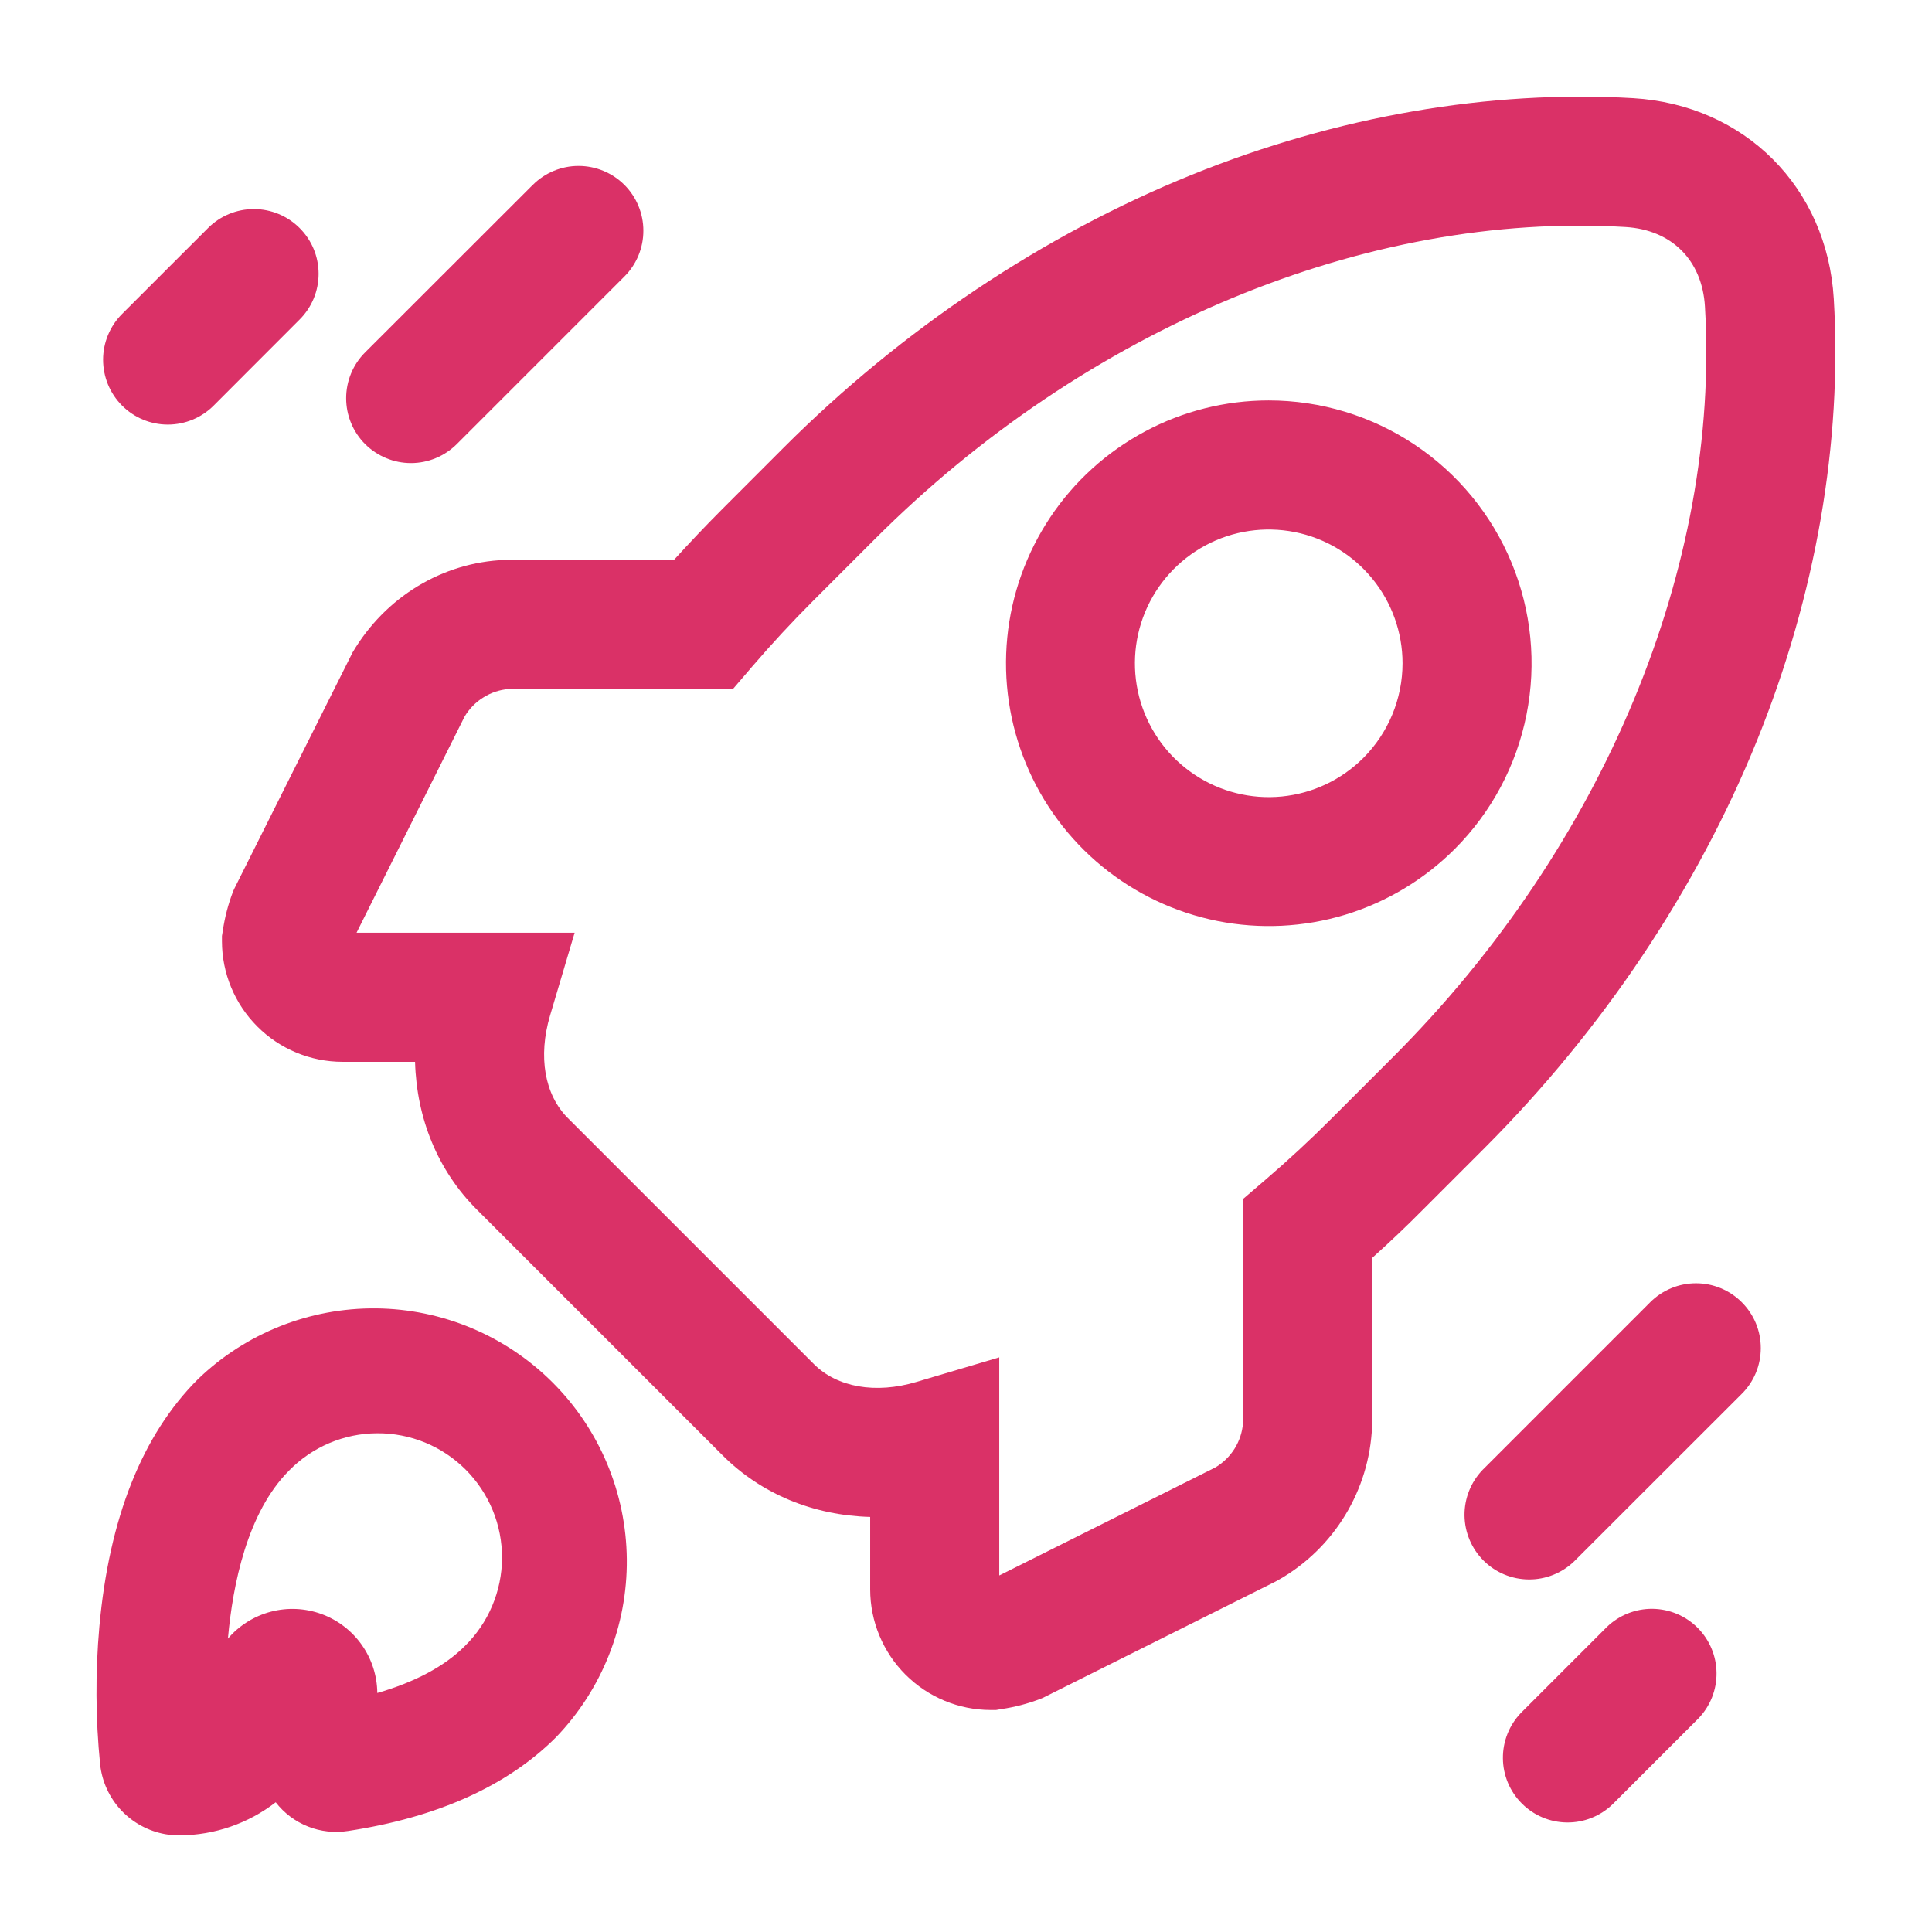
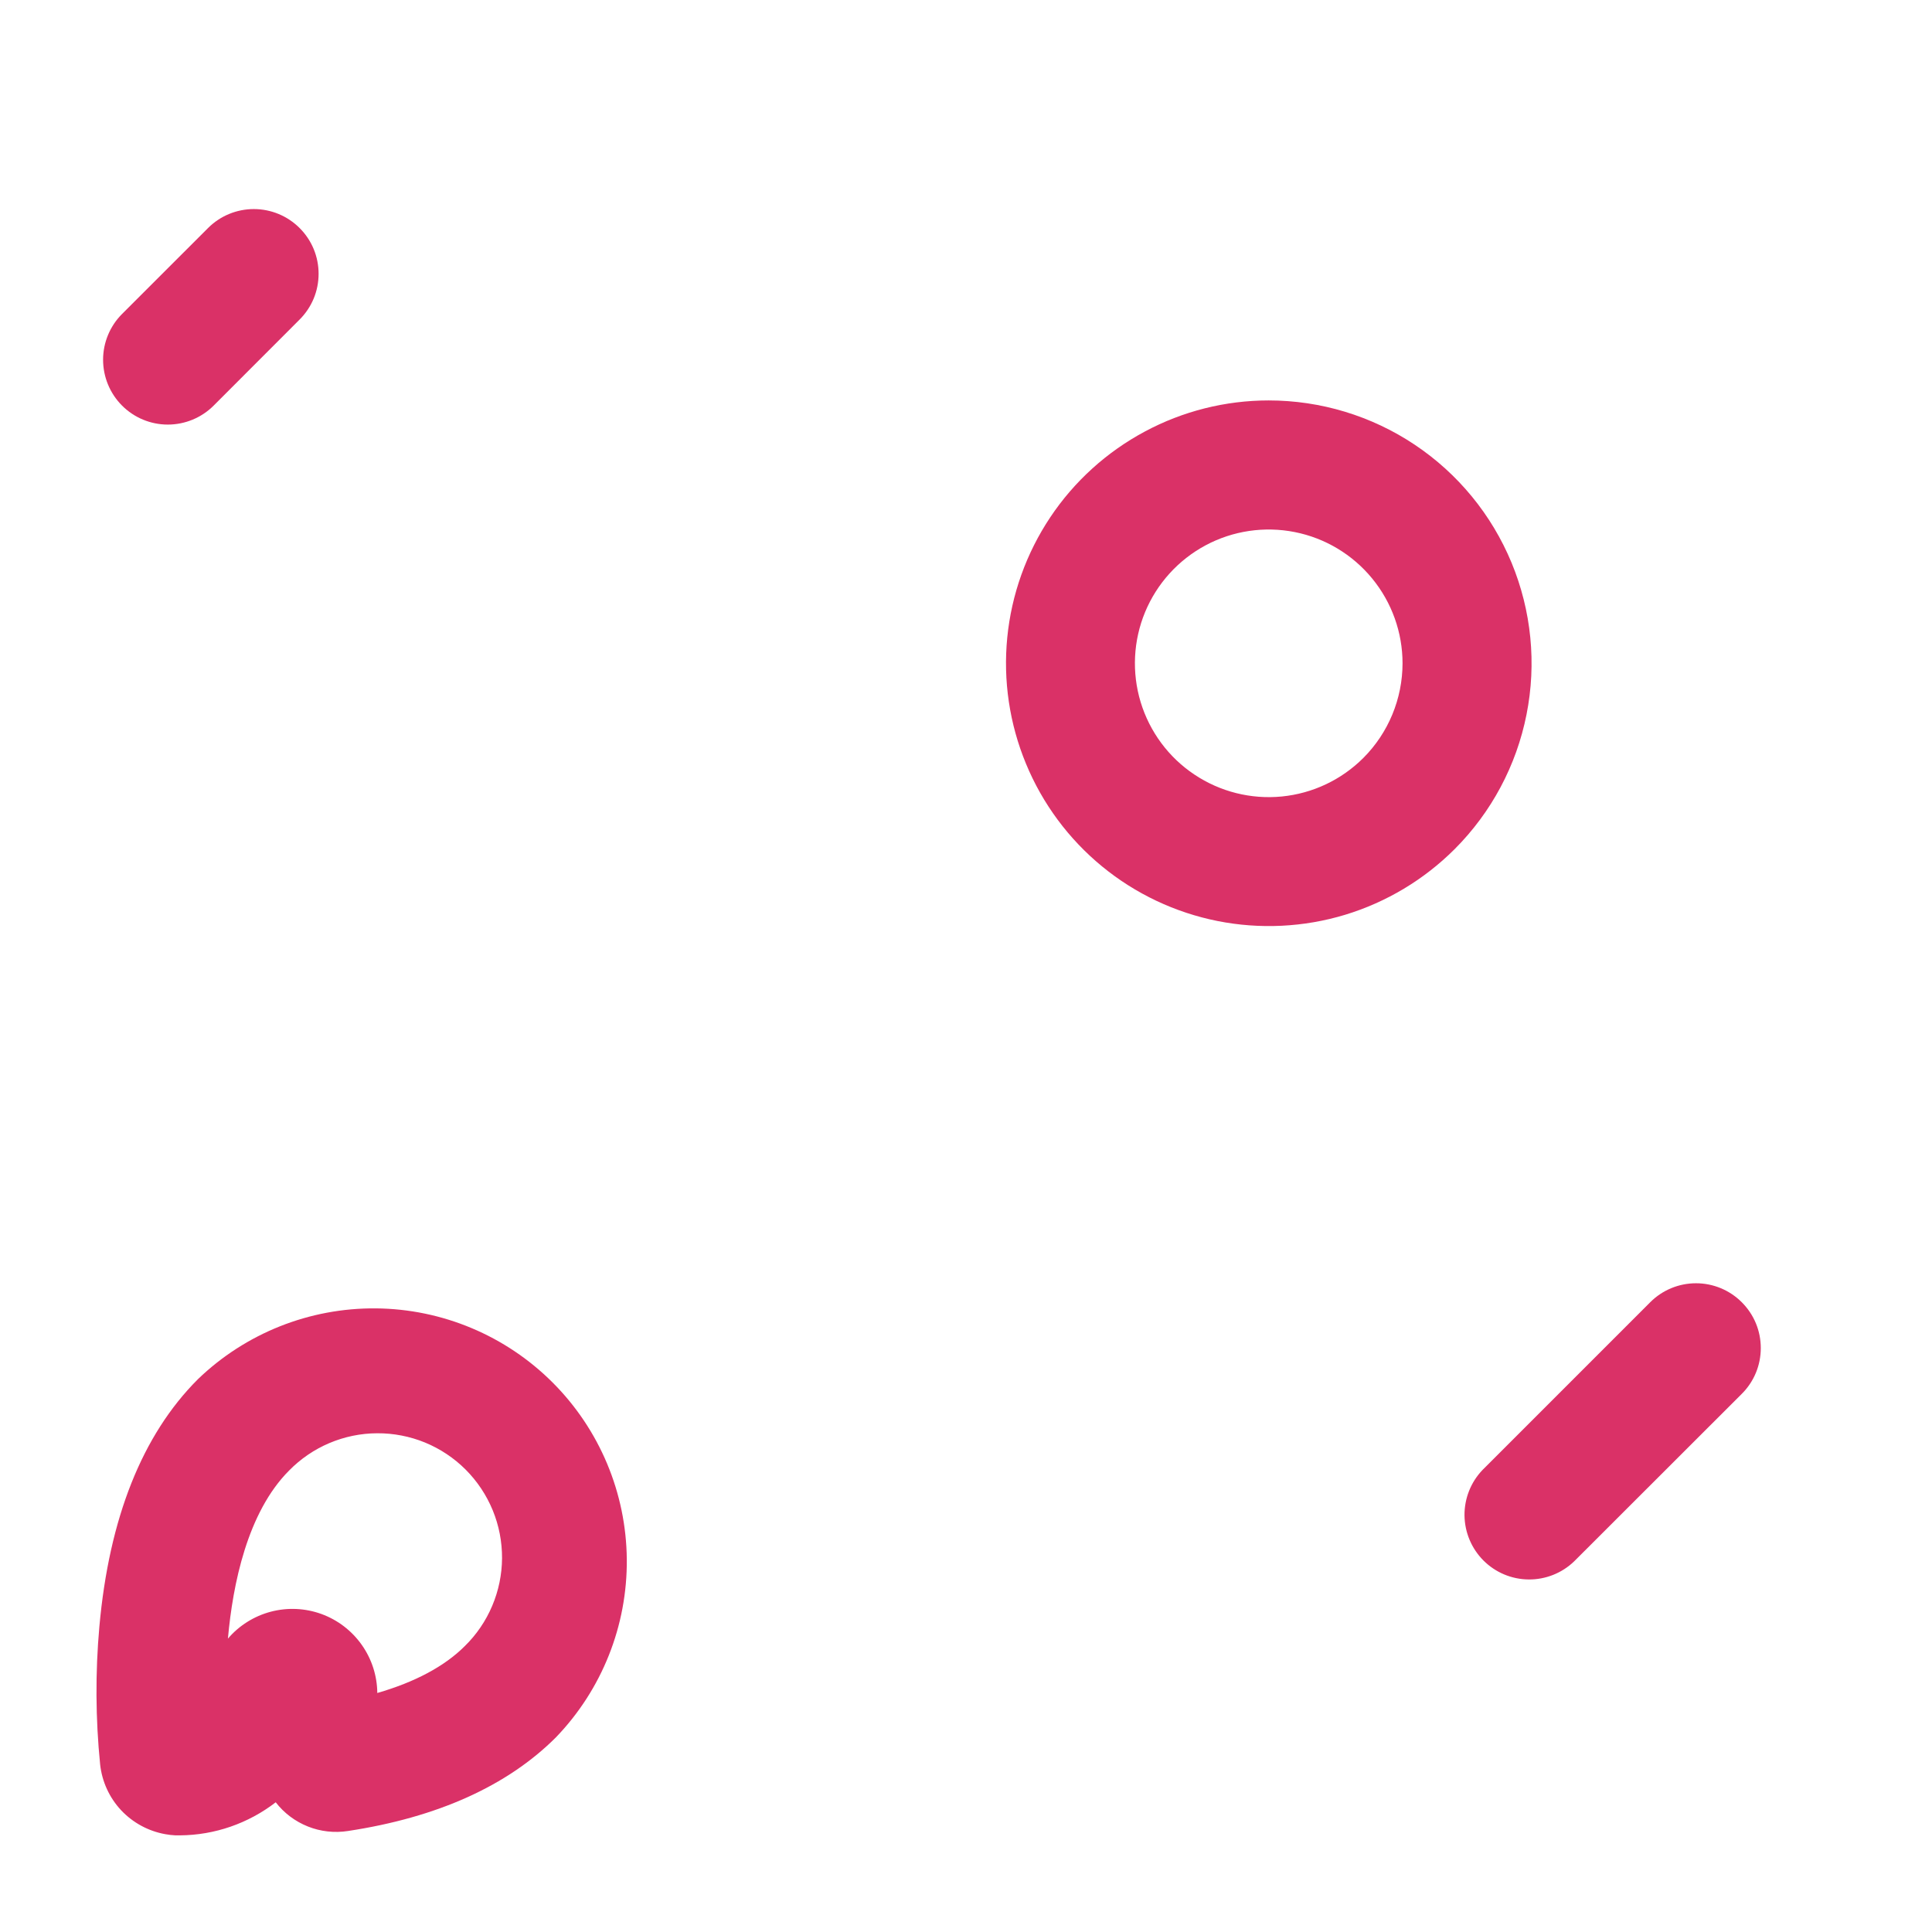
<svg xmlns="http://www.w3.org/2000/svg" width="42" height="42" viewBox="0 0 42 42" fill="none">
-   <path d="M11.581 4.02L7.937 7.661C7.673 7.925 7.525 8.284 7.525 8.657C7.525 9.031 7.673 9.39 7.937 9.654C8.202 9.918 8.56 10.067 8.934 10.067C9.308 10.067 9.666 9.918 9.931 9.654L13.575 6.01C13.839 5.746 13.987 5.387 13.986 5.014C13.986 4.64 13.837 4.282 13.573 4.018C13.309 3.755 12.95 3.607 12.577 3.607C12.204 3.607 11.845 3.756 11.582 4.02L11.581 4.02Z" fill="#DA3167" />
  <path d="M6.513 4.957C6.249 4.693 5.891 4.545 5.518 4.545C5.145 4.545 4.787 4.693 4.523 4.957L2.654 6.825C2.39 7.089 2.241 7.447 2.241 7.82C2.241 8.194 2.389 8.552 2.652 8.816C2.916 9.081 3.274 9.23 3.648 9.23C4.021 9.23 4.38 9.082 4.644 8.818L6.513 6.947C6.644 6.816 6.748 6.661 6.819 6.491C6.89 6.32 6.926 6.137 6.926 5.952C6.926 5.767 6.89 5.584 6.819 5.413C6.748 5.242 6.644 5.088 6.513 4.957Z" fill="#DA3167" />
  <path d="M37.864 28.309C37.6 28.045 37.243 27.897 36.87 27.897C36.496 27.897 36.139 28.045 35.875 28.309L32.231 31.953C31.975 32.219 31.834 32.574 31.837 32.942C31.841 33.311 31.989 33.663 32.249 33.924C32.51 34.185 32.862 34.333 33.231 34.336C33.599 34.34 33.955 34.198 34.22 33.943L37.864 30.302C37.995 30.172 38.1 30.016 38.171 29.845C38.242 29.674 38.278 29.491 38.278 29.306C38.278 29.12 38.242 28.937 38.171 28.766C38.1 28.595 37.995 28.44 37.864 28.309Z" fill="#DA3167" />
-   <path d="M34.933 35.368L33.065 37.236C32.809 37.502 32.668 37.857 32.672 38.226C32.675 38.594 32.823 38.947 33.084 39.207C33.344 39.468 33.697 39.616 34.065 39.619C34.434 39.623 34.789 39.481 35.054 39.226L36.923 37.357C37.179 37.092 37.32 36.737 37.316 36.368C37.313 36 37.165 35.647 36.904 35.386C36.644 35.126 36.291 34.978 35.923 34.974C35.554 34.971 35.199 35.112 34.933 35.368Z" fill="#DA3167" />
  <path d="M3.591 39.873C3.664 39.887 3.738 39.895 3.813 39.899H3.912C4.665 39.894 5.397 39.641 5.994 39.18C6.176 39.416 6.418 39.597 6.695 39.707C6.971 39.817 7.272 39.85 7.566 39.804C9.511 39.509 11.031 38.822 12.085 37.769C13.086 36.73 13.639 35.34 13.626 33.898C13.613 32.455 13.034 31.075 12.014 30.055C10.994 29.035 9.614 28.456 8.172 28.443C6.729 28.43 5.339 28.983 4.301 29.984C3.092 31.193 2.372 33.002 2.16 35.363C2.071 36.36 2.077 37.363 2.177 38.359C2.218 38.731 2.377 39.079 2.632 39.352C2.887 39.624 3.224 39.807 3.591 39.873ZM4.956 35.611C5.06 34.452 5.374 32.88 6.285 31.968C6.535 31.713 6.833 31.51 7.161 31.371C7.49 31.232 7.843 31.159 8.2 31.158C8.557 31.156 8.911 31.225 9.241 31.36C9.571 31.496 9.871 31.696 10.123 31.948C10.375 32.201 10.575 32.501 10.711 32.831C10.847 33.161 10.915 33.515 10.914 33.872C10.912 34.229 10.839 34.582 10.7 34.91C10.561 35.239 10.358 35.537 10.103 35.786C9.665 36.224 9.018 36.569 8.202 36.804C8.199 36.428 8.08 36.062 7.863 35.756C7.646 35.449 7.341 35.216 6.988 35.087C6.634 34.959 6.251 34.941 5.887 35.037C5.524 35.133 5.198 35.337 4.954 35.623L4.956 35.611Z" fill="#DA3167" />
-   <path d="M35.503 2.134C32.382 1.952 29.065 2.524 25.912 3.798C22.68 5.105 19.611 7.157 17.036 9.732L15.684 11.085C15.334 11.436 14.989 11.8 14.651 12.172H10.975C9.616 12.225 8.378 12.976 7.665 14.183L5.088 19.331L5.065 19.385C4.96 19.659 4.886 19.943 4.844 20.232L4.825 20.347V20.463C4.826 21.157 5.102 21.823 5.593 22.314C6.084 22.806 6.75 23.082 7.445 23.083H9.023C9.057 24.314 9.517 25.445 10.362 26.291L15.709 31.638C16.554 32.483 17.686 32.943 18.917 32.977V34.553C18.918 35.248 19.194 35.914 19.685 36.405C20.177 36.897 20.843 37.173 21.537 37.174H21.653L21.768 37.154C22.057 37.112 22.341 37.038 22.614 36.933L22.669 36.911L27.73 34.381L27.816 34.333C28.403 33.995 28.894 33.514 29.245 32.936C29.597 32.357 29.797 31.699 29.827 31.023V27.349C30.2 27.014 30.565 26.669 30.914 26.316L32.265 24.965C34.84 22.39 36.893 19.32 38.2 16.088C39.475 12.936 40.051 9.619 39.865 6.497C39.721 4.073 37.928 2.279 35.503 2.134ZM30.282 22.98L28.931 24.331C28.479 24.783 28.002 25.225 27.511 25.646L27.022 26.066V30.939C27.006 31.135 26.944 31.324 26.84 31.491C26.735 31.658 26.593 31.798 26.424 31.899L21.723 34.249V29.508L19.92 30.043C19.035 30.306 18.2 30.161 17.693 29.654L12.346 24.307C11.838 23.8 11.694 22.968 11.957 22.079L12.492 20.277H7.751L10.101 15.576C10.202 15.407 10.342 15.264 10.509 15.161C10.676 15.056 10.865 14.994 11.061 14.978H15.934L16.354 14.488C16.774 13.999 17.217 13.521 17.669 13.069L19.02 11.718C23.603 7.134 29.703 4.598 35.336 4.935C36.342 4.995 37.004 5.657 37.064 6.663C37.401 12.297 34.865 18.397 30.282 22.98Z" fill="#DA3167" />
  <path d="M27.58 8.705C26.641 8.705 25.716 8.937 24.888 9.381C24.06 9.824 23.353 10.464 22.832 11.245C22.31 12.027 21.989 12.925 21.897 13.859C21.805 14.794 21.945 15.737 22.305 16.605C22.664 17.473 23.232 18.239 23.958 18.835C24.684 19.431 25.546 19.838 26.467 20.022C27.389 20.205 28.341 20.159 29.24 19.887C30.139 19.614 30.957 19.124 31.622 18.46C32.421 17.661 32.965 16.643 33.185 15.534C33.406 14.426 33.292 13.277 32.86 12.233C32.427 11.188 31.695 10.296 30.755 9.668C29.815 9.04 28.71 8.705 27.58 8.705ZM29.638 16.477C29.162 16.953 28.536 17.249 27.866 17.315C27.196 17.381 26.524 17.212 25.965 16.838C25.405 16.465 24.993 15.908 24.797 15.264C24.602 14.62 24.636 13.928 24.893 13.307C25.151 12.685 25.616 12.172 26.21 11.854C26.803 11.537 27.488 11.436 28.148 11.567C28.808 11.698 29.402 12.054 29.829 12.575C30.256 13.095 30.49 13.747 30.49 14.42C30.489 15.191 30.183 15.931 29.638 16.477Z" fill="#DA3167" />
</svg>